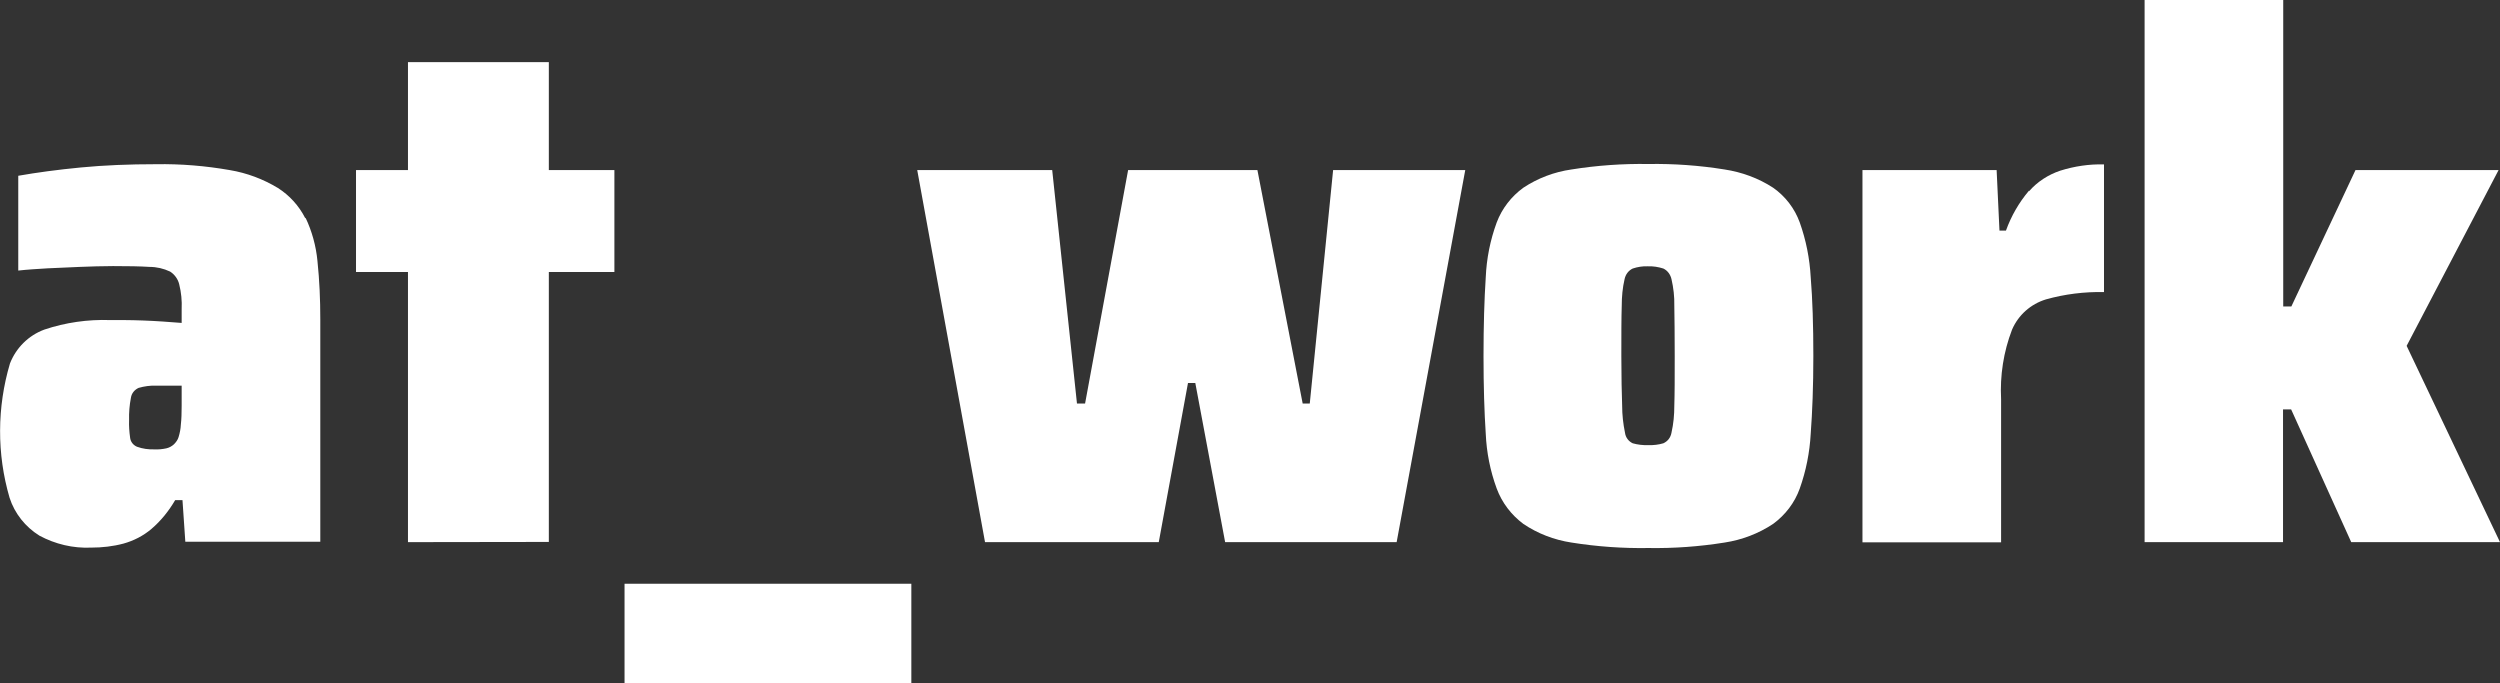
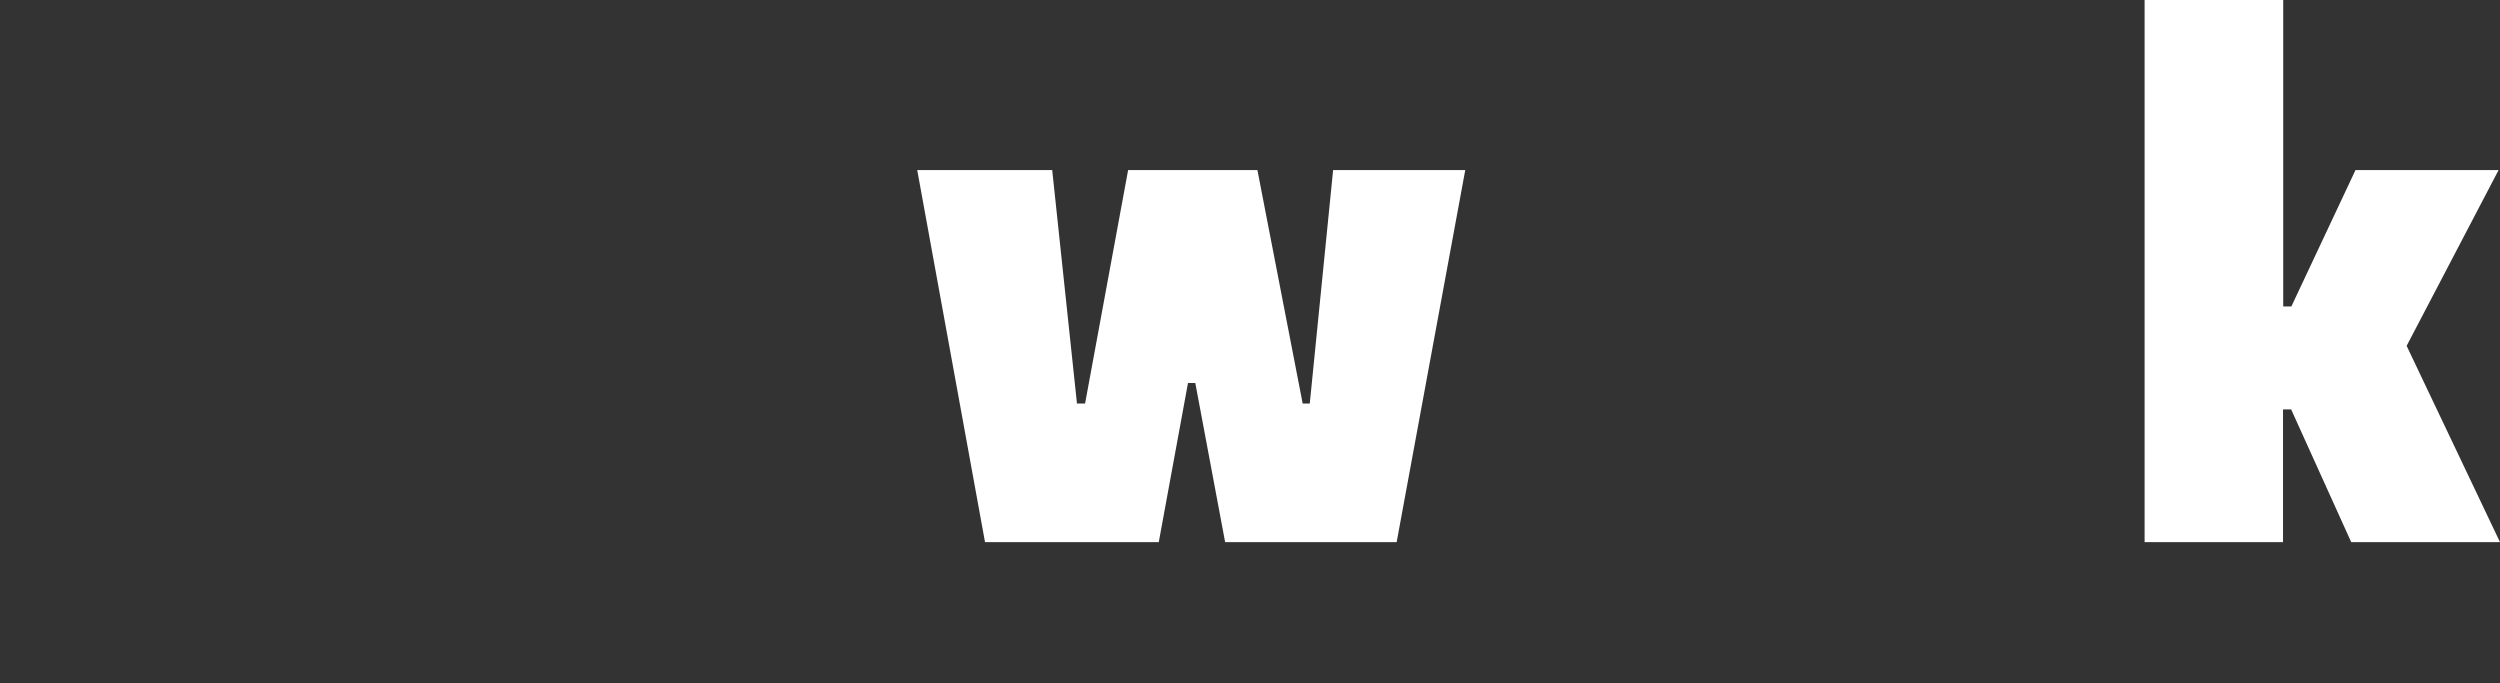
<svg xmlns="http://www.w3.org/2000/svg" id="Calque_2" data-name="Calque 2" viewBox="0 0 123.17 33.65">
  <rect x="0" y="0" width="123.17" height="33.65" fill="#333333" stroke="none" />
  <defs>
    <style>      .cls-1 {        fill: #fff;        stroke-width: 0px;      }    </style>
  </defs>
  <g id="logo-atwork">
    <g id="Calque_1-2" data-name="Calque 1-2">
      <g>
-         <path class="cls-1" d="M15.04,10.75c-.31-.61-.77-1.12-1.35-1.49-.73-.44-1.53-.74-2.37-.88-1.2-.21-2.41-.31-3.63-.29-1.32,0-2.55.05-3.7.16s-2.18.25-3.09.41v4.67c.45-.05.94-.08,1.45-.11l1.58-.07c.54-.02,1.09-.04,1.64-.04.74,0,1.34.01,1.8.04.35,0,.69.08,1.01.23.22.14.39.37.45.63.1.4.14.81.12,1.22v.68l-.95-.07c-.32-.02-.65-.04-.97-.05s-.62-.02-.9-.02h-.7c-1.1-.04-2.21.12-3.25.47-.78.29-1.39.9-1.69,1.67-.64,2.16-.65,4.45-.02,6.61.25.78.78,1.44,1.47,1.87.78.42,1.66.63,2.55.59h0c.54,0,1.08-.06,1.6-.2.5-.14.97-.38,1.37-.72.47-.4.86-.89,1.17-1.42h.36l.14,2.05h6.65v-10.97c0-.95-.04-1.91-.14-2.86-.07-.74-.27-1.47-.59-2.14v.03ZM8.95,19.99c0,.36-.01.67-.04.93-.01.21-.05.41-.11.61-.04.14-.13.26-.23.36-.11.1-.24.17-.38.2-.19.04-.38.06-.58.05-.29.01-.59-.03-.86-.13-.19-.08-.32-.25-.34-.45-.04-.29-.06-.57-.05-.86-.01-.37.02-.74.09-1.1.03-.22.18-.4.38-.49.28-.08.57-.12.86-.11h1.26v.99Z" />
-         <polygon class="cls-1" points="27.04 3.06 20.1 3.06 20.1 8.38 17.54 8.38 17.54 13.4 20.1 13.4 20.1 26.71 27.04 26.7 27.04 13.4 30.27 13.4 30.27 8.38 27.04 8.38 27.04 3.06" />
-         <rect id="underscore" class="cls-1" x="30.77" y="28.76" width="14.13" height="4.89" />
        <polygon class="cls-1" points="64.53 19.88 64.18 19.88 61.95 8.38 55.58 8.38 53.46 19.88 53.06 19.88 51.84 8.38 45.19 8.38 48.53 26.71 57.09 26.71 58.53 18.87 58.89 18.87 60.36 26.71 68.81 26.71 72.19 8.38 65.68 8.38 64.53 19.88" />
-         <path class="cls-1" d="M88.67,10.96c-.25-.69-.71-1.29-1.31-1.71-.72-.47-1.54-.77-2.39-.9-1.24-.2-2.5-.29-3.76-.27-1.27-.02-2.54.07-3.79.27-.85.12-1.66.43-2.37.9-.59.43-1.05,1.02-1.31,1.71-.32.87-.5,1.78-.54,2.7-.07,1.08-.11,2.37-.11,3.88s.04,2.76.11,3.83c.04.92.22,1.83.54,2.7.26.7.72,1.3,1.31,1.74.71.48,1.52.79,2.37.92,1.25.2,2.52.29,3.79.27,1.26.02,2.51-.07,3.76-.27.85-.13,1.67-.44,2.39-.92.6-.44,1.06-1.04,1.31-1.74.31-.87.49-1.78.54-2.7.08-1.07.13-2.34.13-3.83s-.04-2.8-.13-3.88c-.05-.92-.23-1.83-.54-2.7ZM82.49,19.99c0,.45-.04.89-.14,1.33-.04.23-.18.42-.4.52-.24.07-.49.1-.74.09h0c-.26.01-.52-.02-.77-.09-.21-.1-.35-.29-.38-.52-.09-.44-.14-.88-.14-1.33-.02-.6-.04-1.41-.04-2.45s0-1.88.02-2.48c0-.44.04-.88.14-1.31.05-.23.19-.42.4-.52.24-.08.49-.12.74-.11.26-.01.52.03.77.11.21.1.35.3.4.52.1.43.15.87.14,1.31.01.6.02,1.43.02,2.48s0,1.85-.02,2.45Z" />
-         <path class="cls-1" d="M99.96,9.4c-.49.58-.87,1.24-1.13,1.96h-.32l-.14-2.98h-6.61v18.34h6.83v-7.05c-.06-1.17.12-2.34.54-3.43.31-.72.92-1.26,1.67-1.49.93-.26,1.89-.38,2.86-.36v-6.29c-.73-.02-1.46.09-2.16.31-.59.2-1.12.54-1.53,1.01v-.02Z" />
        <polygon class="cls-1" points="118.57 17.04 123.1 8.38 116.05 8.38 112.89 15.1 112.49 15.1 112.49 0 105.66 0 105.66 26.71 112.48 26.71 112.48 20.17 112.88 20.17 115.84 26.71 123.17 26.71 118.57 17.04" />
      </g>
    </g>
  </g>
</svg>